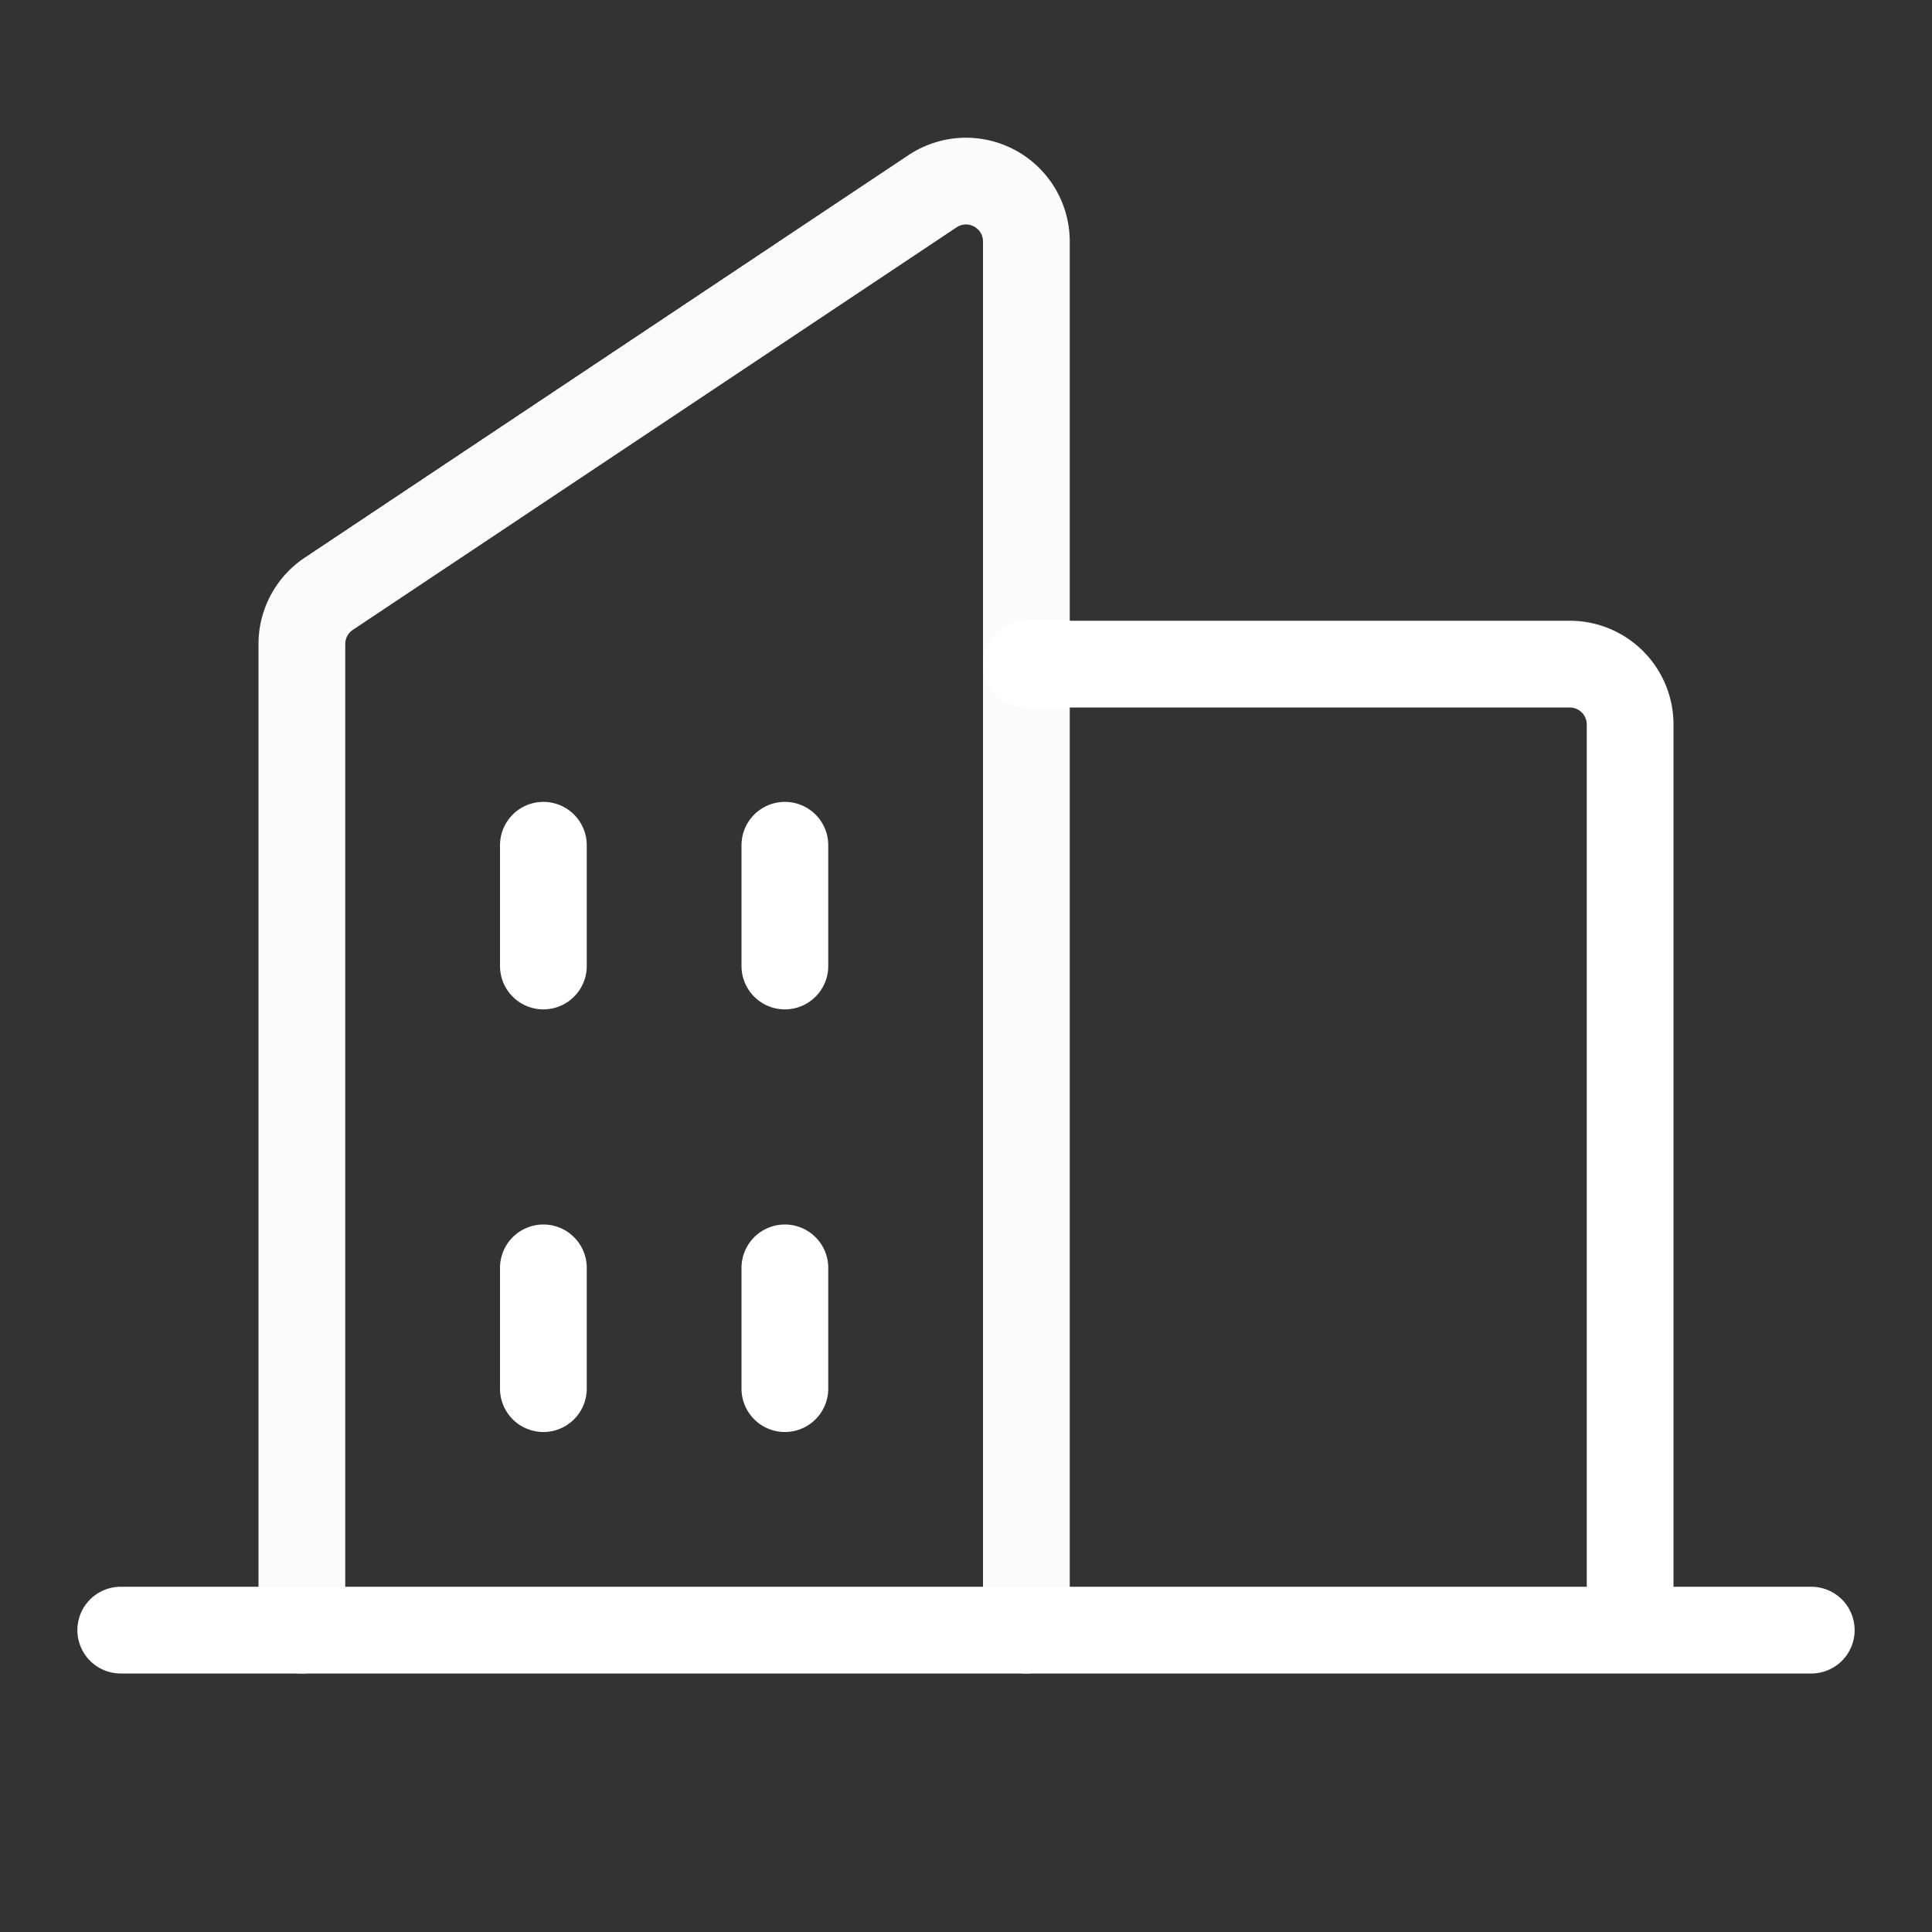
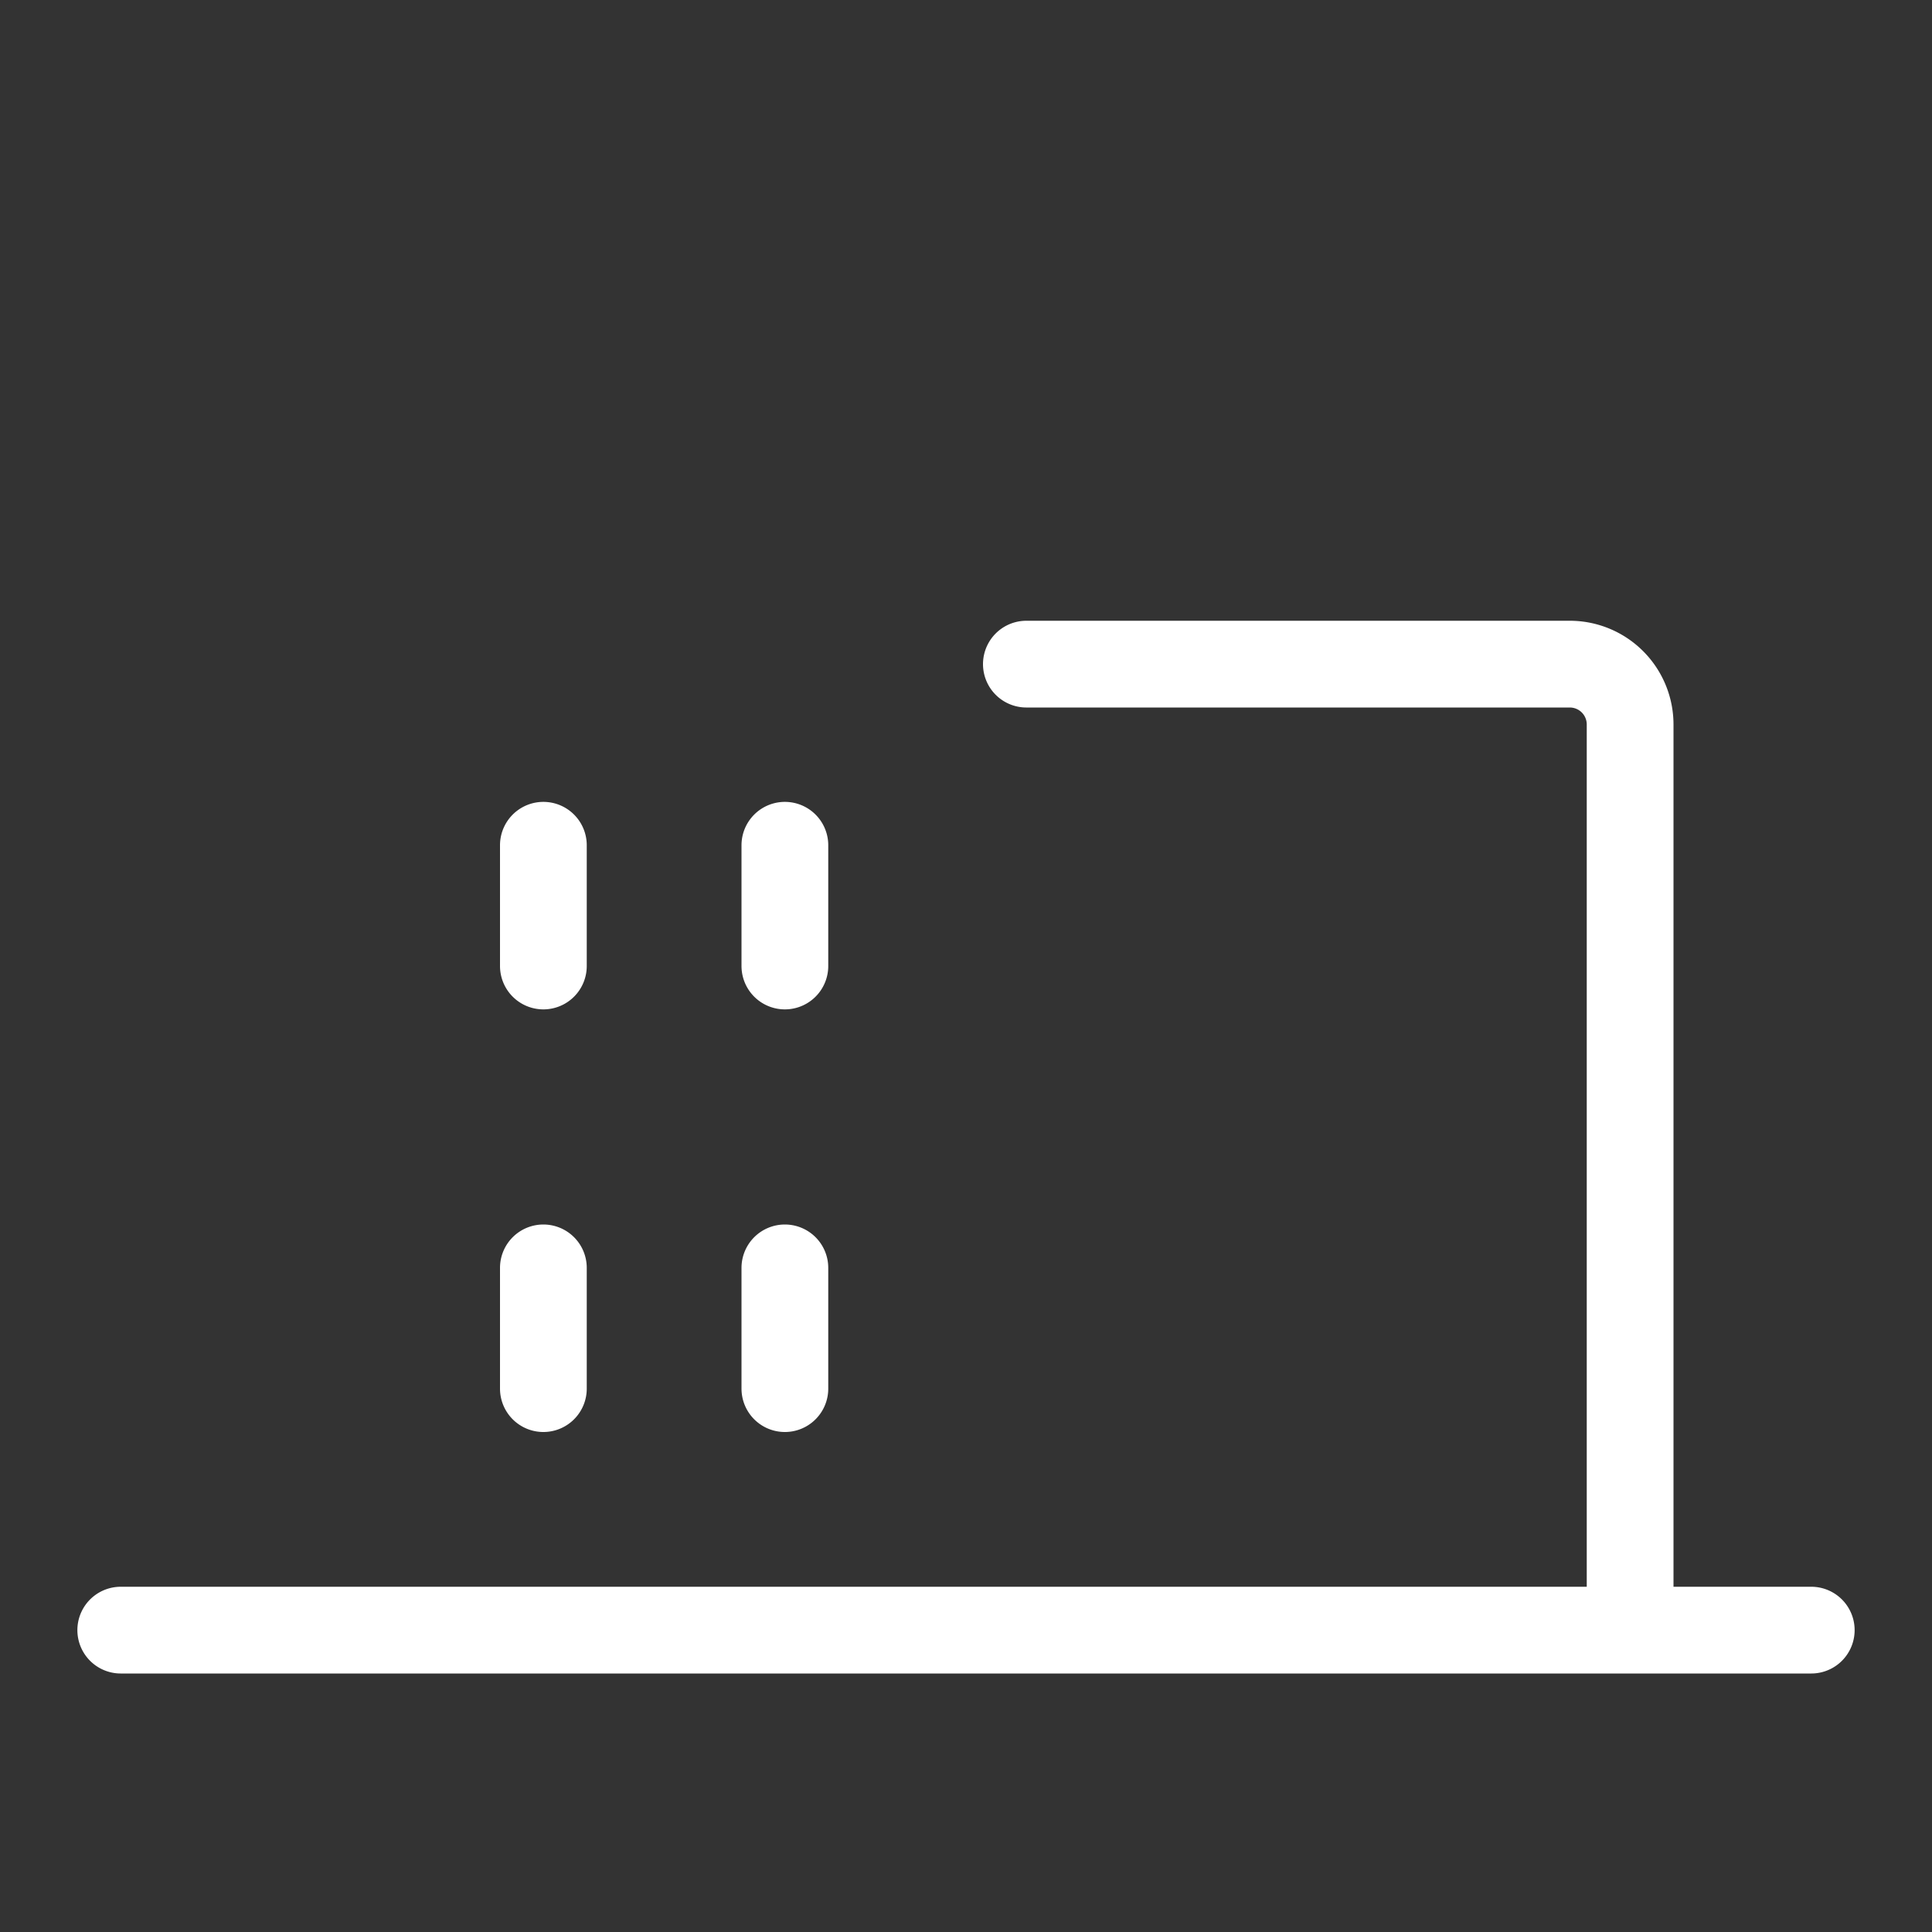
<svg xmlns="http://www.w3.org/2000/svg" width="40" height="40" fill="none">
  <rect width="100%" height="100%" fill="#333333" stroke="none" />
-   <path stroke="#FBFBFB" stroke-linecap="round" stroke-linejoin="round" stroke-width="1.796" d="M21.25 33.75V5a1.25 1.25 0 0 0-1.944-1.04l-12.5 8.334a1.25 1.25 0 0 0-.556 1.042V33.75" />
  <path stroke="#fff" stroke-linecap="round" stroke-linejoin="round" stroke-width="1.796" d="M21.25 13.75H32.5A1.25 1.25 0 0 1 33.75 15v18.75m-31.25 0h35M16.25 17.5V20m-5-2.5V20m0 6.25v2.5m5-2.5v2.5" />
</svg>